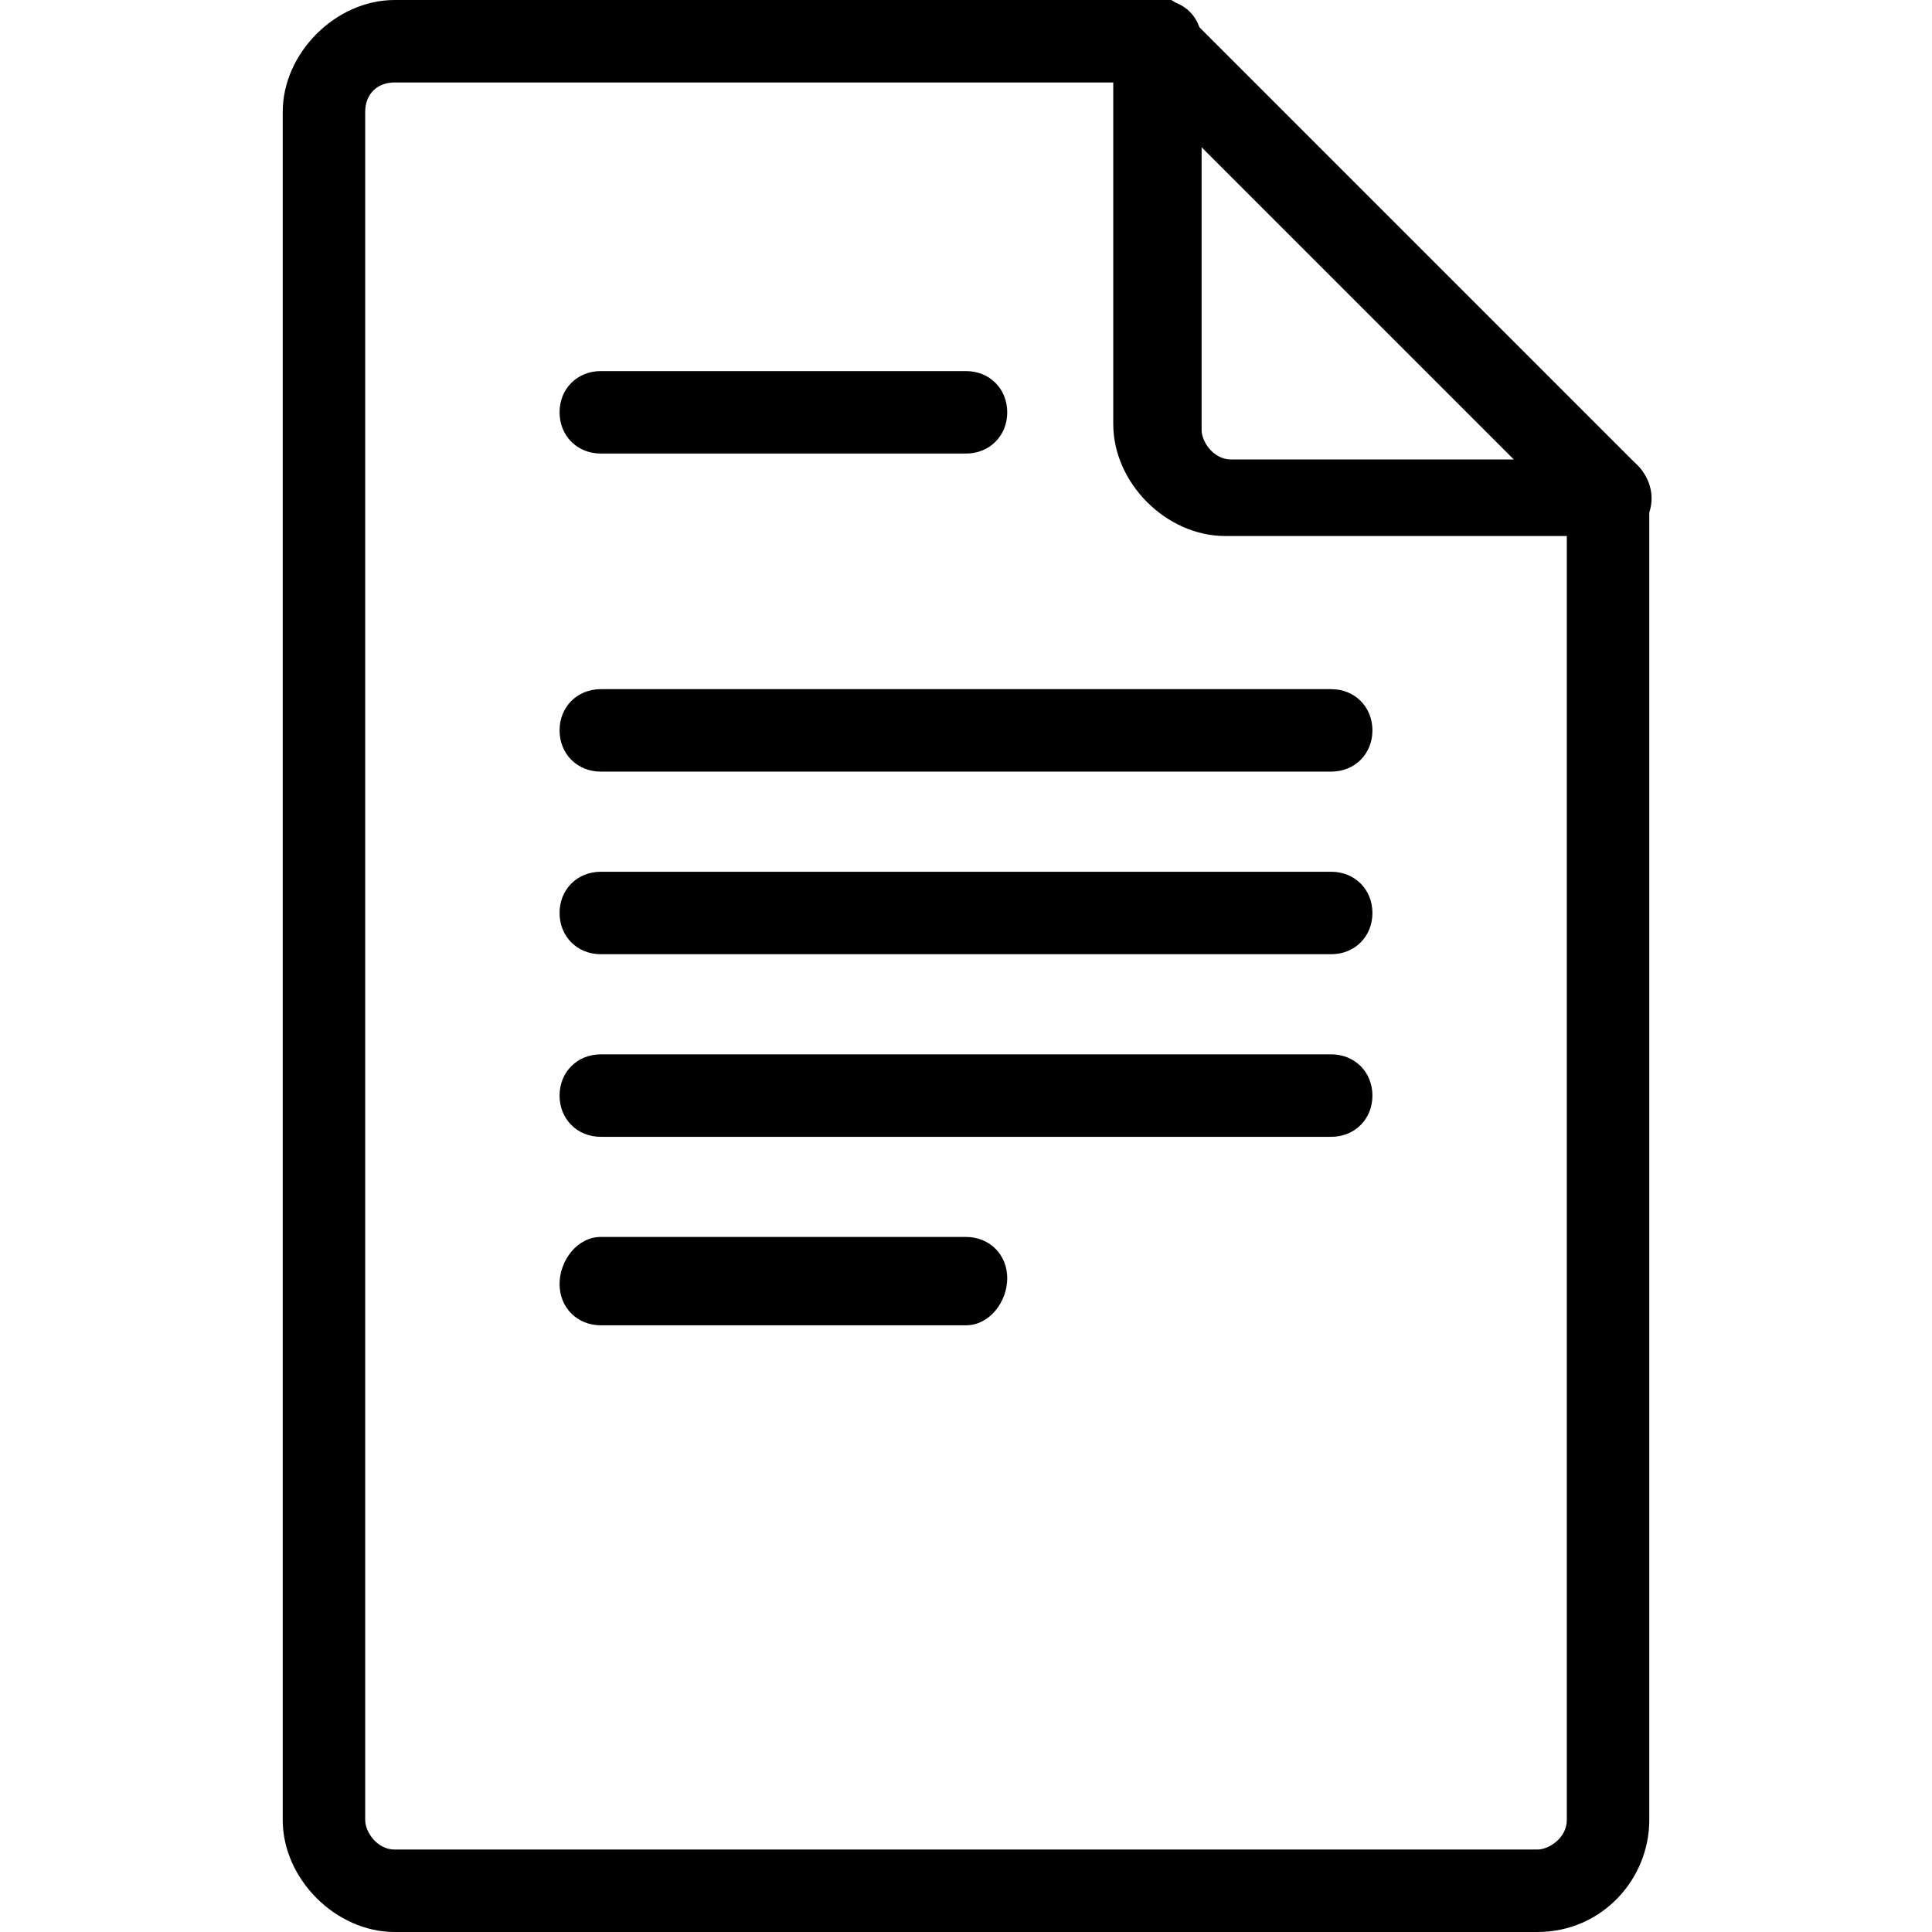
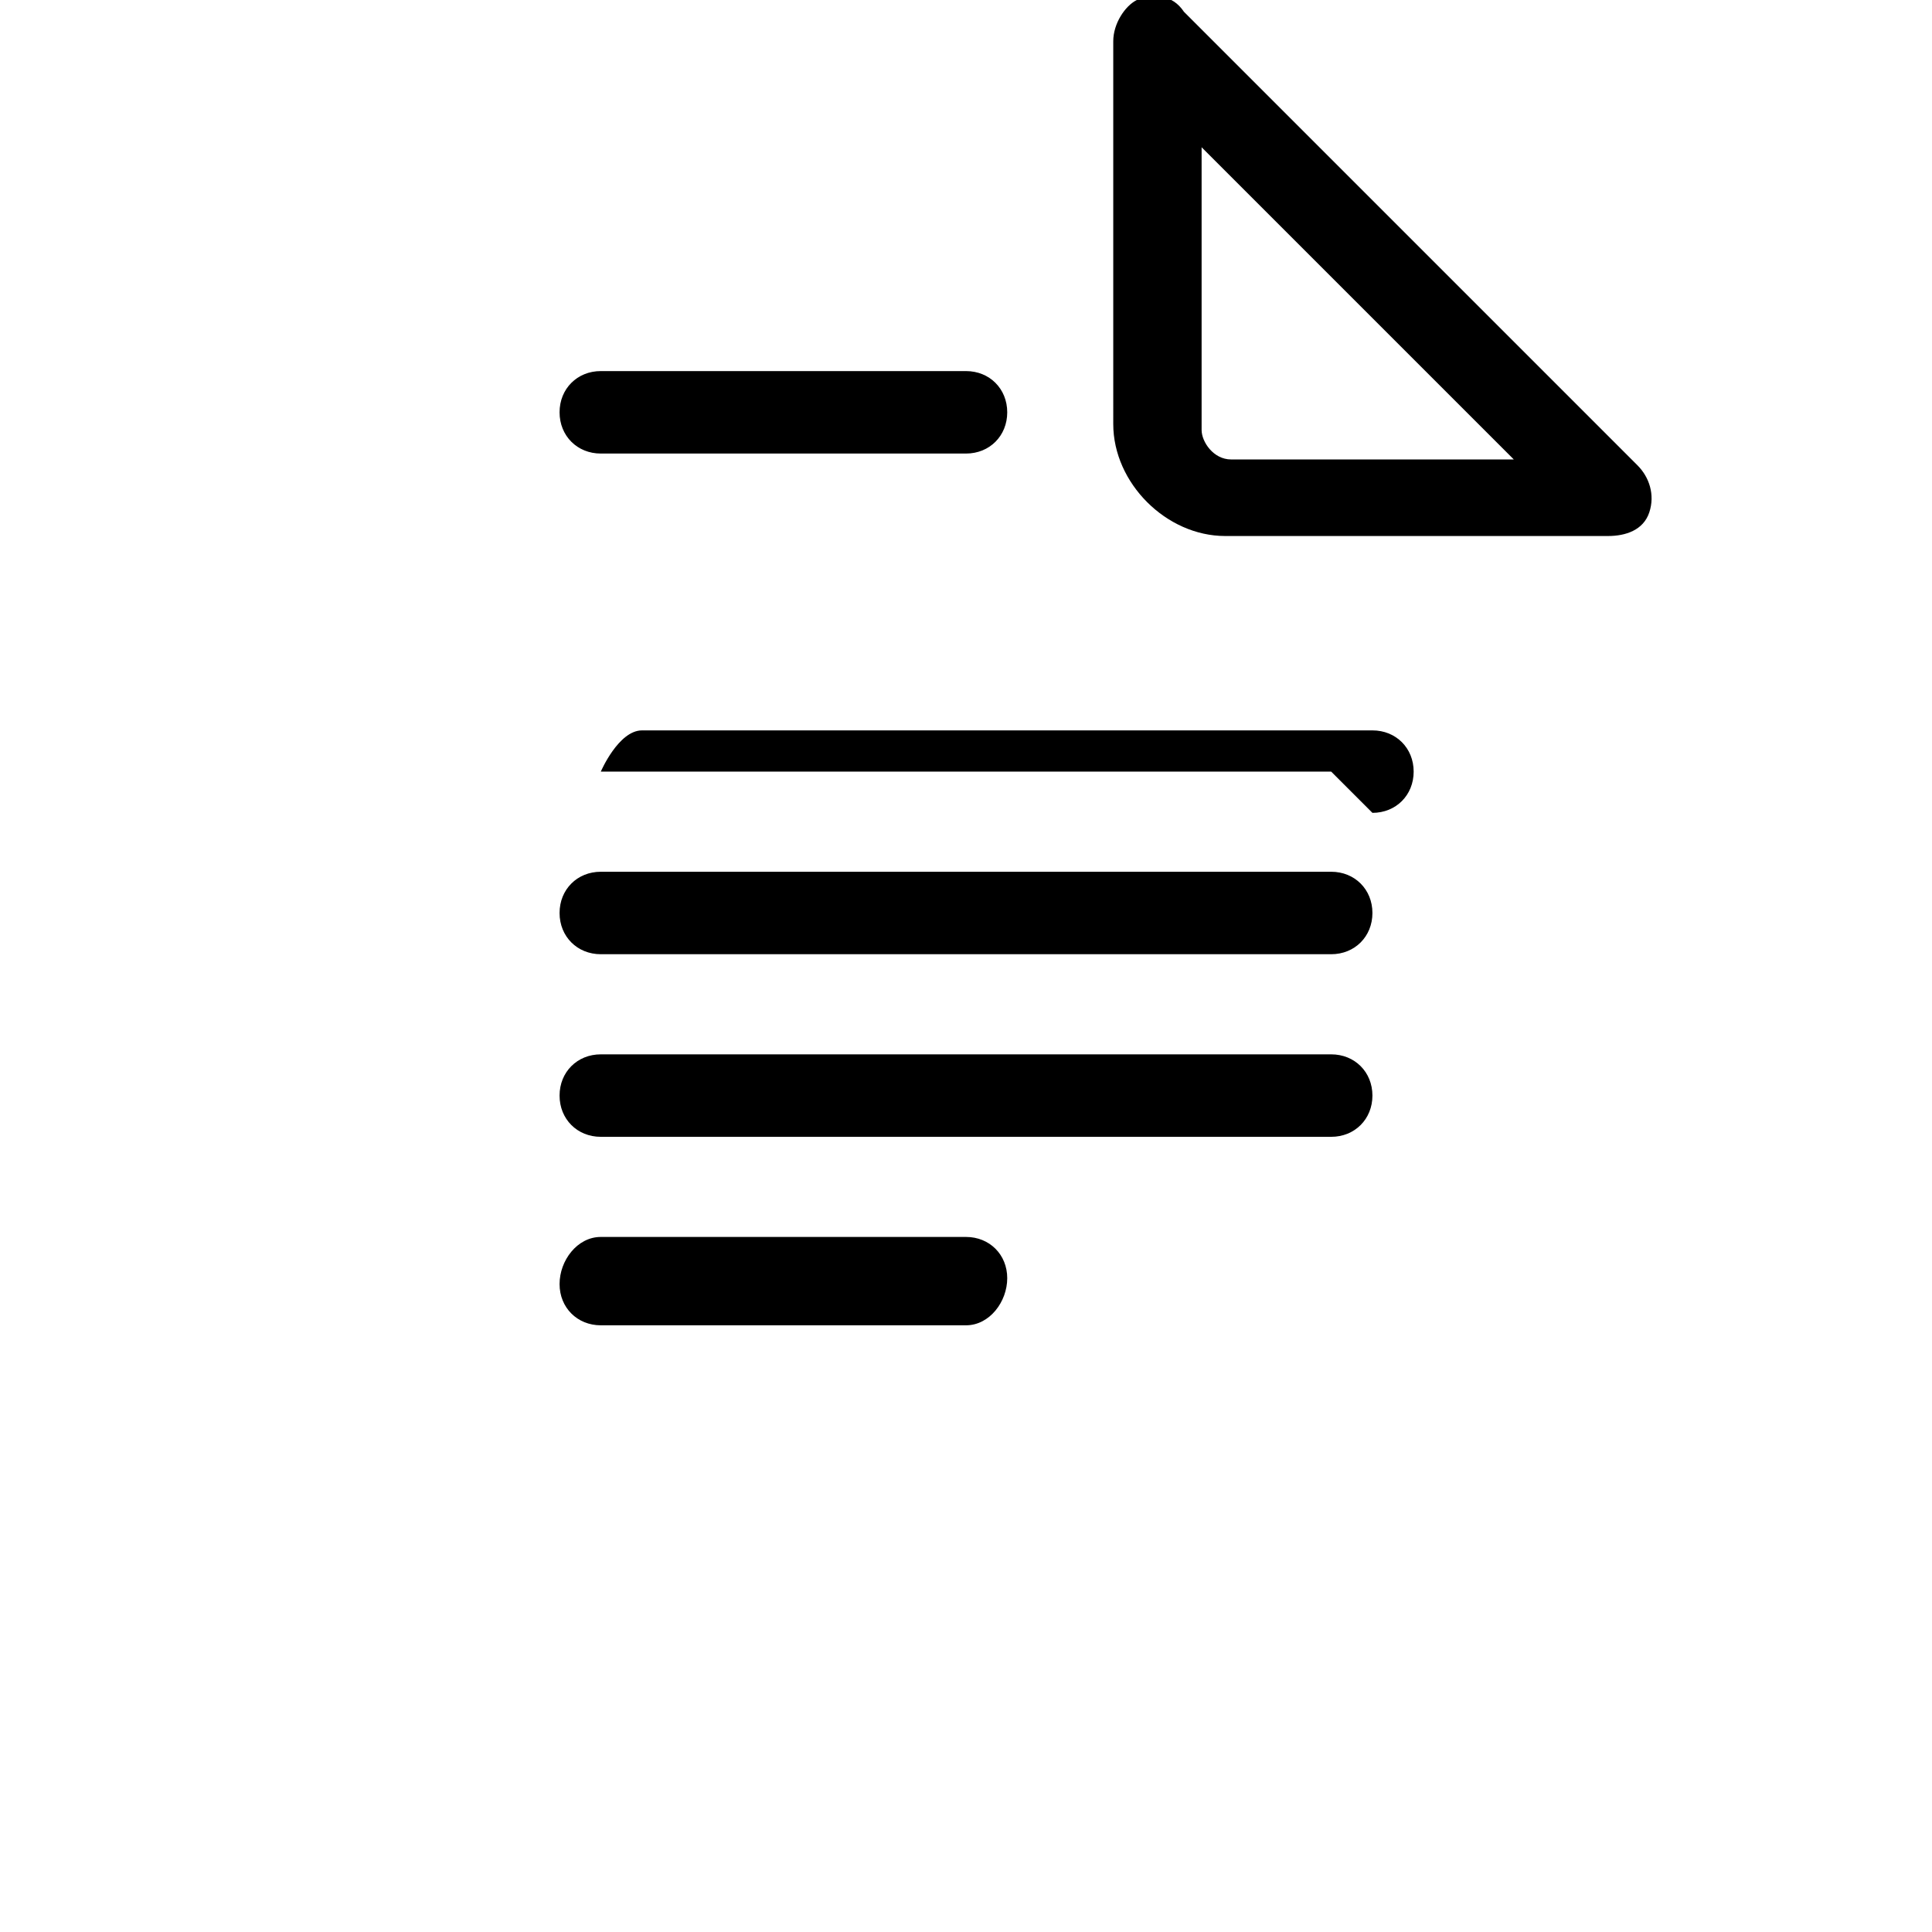
<svg xmlns="http://www.w3.org/2000/svg" id="iconQuote" height="16" width="16" viewBox="0 0 23.2 32.8">
  <style>.st0{fill:currentColor;}</style>
  <title>Get an Estimate</title>
-   <path class="st0" d="M21.3 32.8H1.9c-1 0-1.9-.9-1.9-1.9v-29C0 .9.9 0 1.9 0h13c.4 0 .7.3.7.7s-.3.7-.7.7h-13c-.3 0-.5.2-.5.5v29c0 .2.2.5.5.5h19.4c.2 0 .5-.2.5-.5V8.4c0-.4.3-.7.7-.7s.7.3.7.7v22.5c0 1-.8 1.9-1.9 1.9z" />
-   <path class="st0" d="M22.5 9.1H16c-1 0-1.9-.9-1.9-1.9V.7c0-.3.2-.6.4-.7.3-.1.6-.1.8.2L23 7.9c.2.2.3.5.2.8s-.4.4-.7.4zm-6.9-6.6v4.8c0 .2.2.5.5.5h4.8l-5.3-5.3zM11.6 7.7H5.4c-.4 0-.7-.3-.7-.7s.3-.7.7-.7h6.2c.4 0 .7.3.7.7s-.3.7-.7.7zM17.8 13.1H5.4c-.4 0-.7-.3-.7-.7s.3-.7.7-.7h12.4c.4 0 .7.3.7.7s-.3.7-.7.7zM17.8 16.2H5.4c-.4 0-.7-.3-.7-.7s.3-.7.7-.7h12.4c.4 0 .7.3.7.7s-.3.7-.7.7zM17.8 19.3H5.4c-.4 0-.7-.3-.7-.7s.3-.7.7-.7h12.4c.4 0 .7.3.7.7s-.3.7-.7.7zM11.6 22.5H5.4c-.4 0-.7-.3-.7-.7s.3-.8.7-.8h6.2c.4 0 .7.3.7.7s-.3.8-.7.8z" />
+   <path class="st0" d="M22.5 9.1H16c-1 0-1.9-.9-1.9-1.9V.7c0-.3.2-.6.4-.7.3-.1.6-.1.8.2L23 7.9c.2.2.3.5.2.8s-.4.4-.7.4zm-6.9-6.6v4.8c0 .2.2.5.5.5h4.8l-5.3-5.3zM11.6 7.7H5.4c-.4 0-.7-.3-.7-.7s.3-.7.7-.7h6.2c.4 0 .7.3.7.7s-.3.7-.7.7zM17.8 13.1H5.4s.3-.7.7-.7h12.4c.4 0 .7.3.7.7s-.3.7-.7.7zM17.8 16.2H5.4c-.4 0-.7-.3-.7-.7s.3-.7.7-.7h12.4c.4 0 .7.3.7.7s-.3.7-.7.7zM17.8 19.3H5.4c-.4 0-.7-.3-.7-.7s.3-.7.7-.7h12.4c.4 0 .7.3.7.7s-.3.7-.7.7zM11.6 22.5H5.4c-.4 0-.7-.3-.7-.7s.3-.8.7-.8h6.2c.4 0 .7.3.7.7s-.3.8-.7.8z" />
</svg>